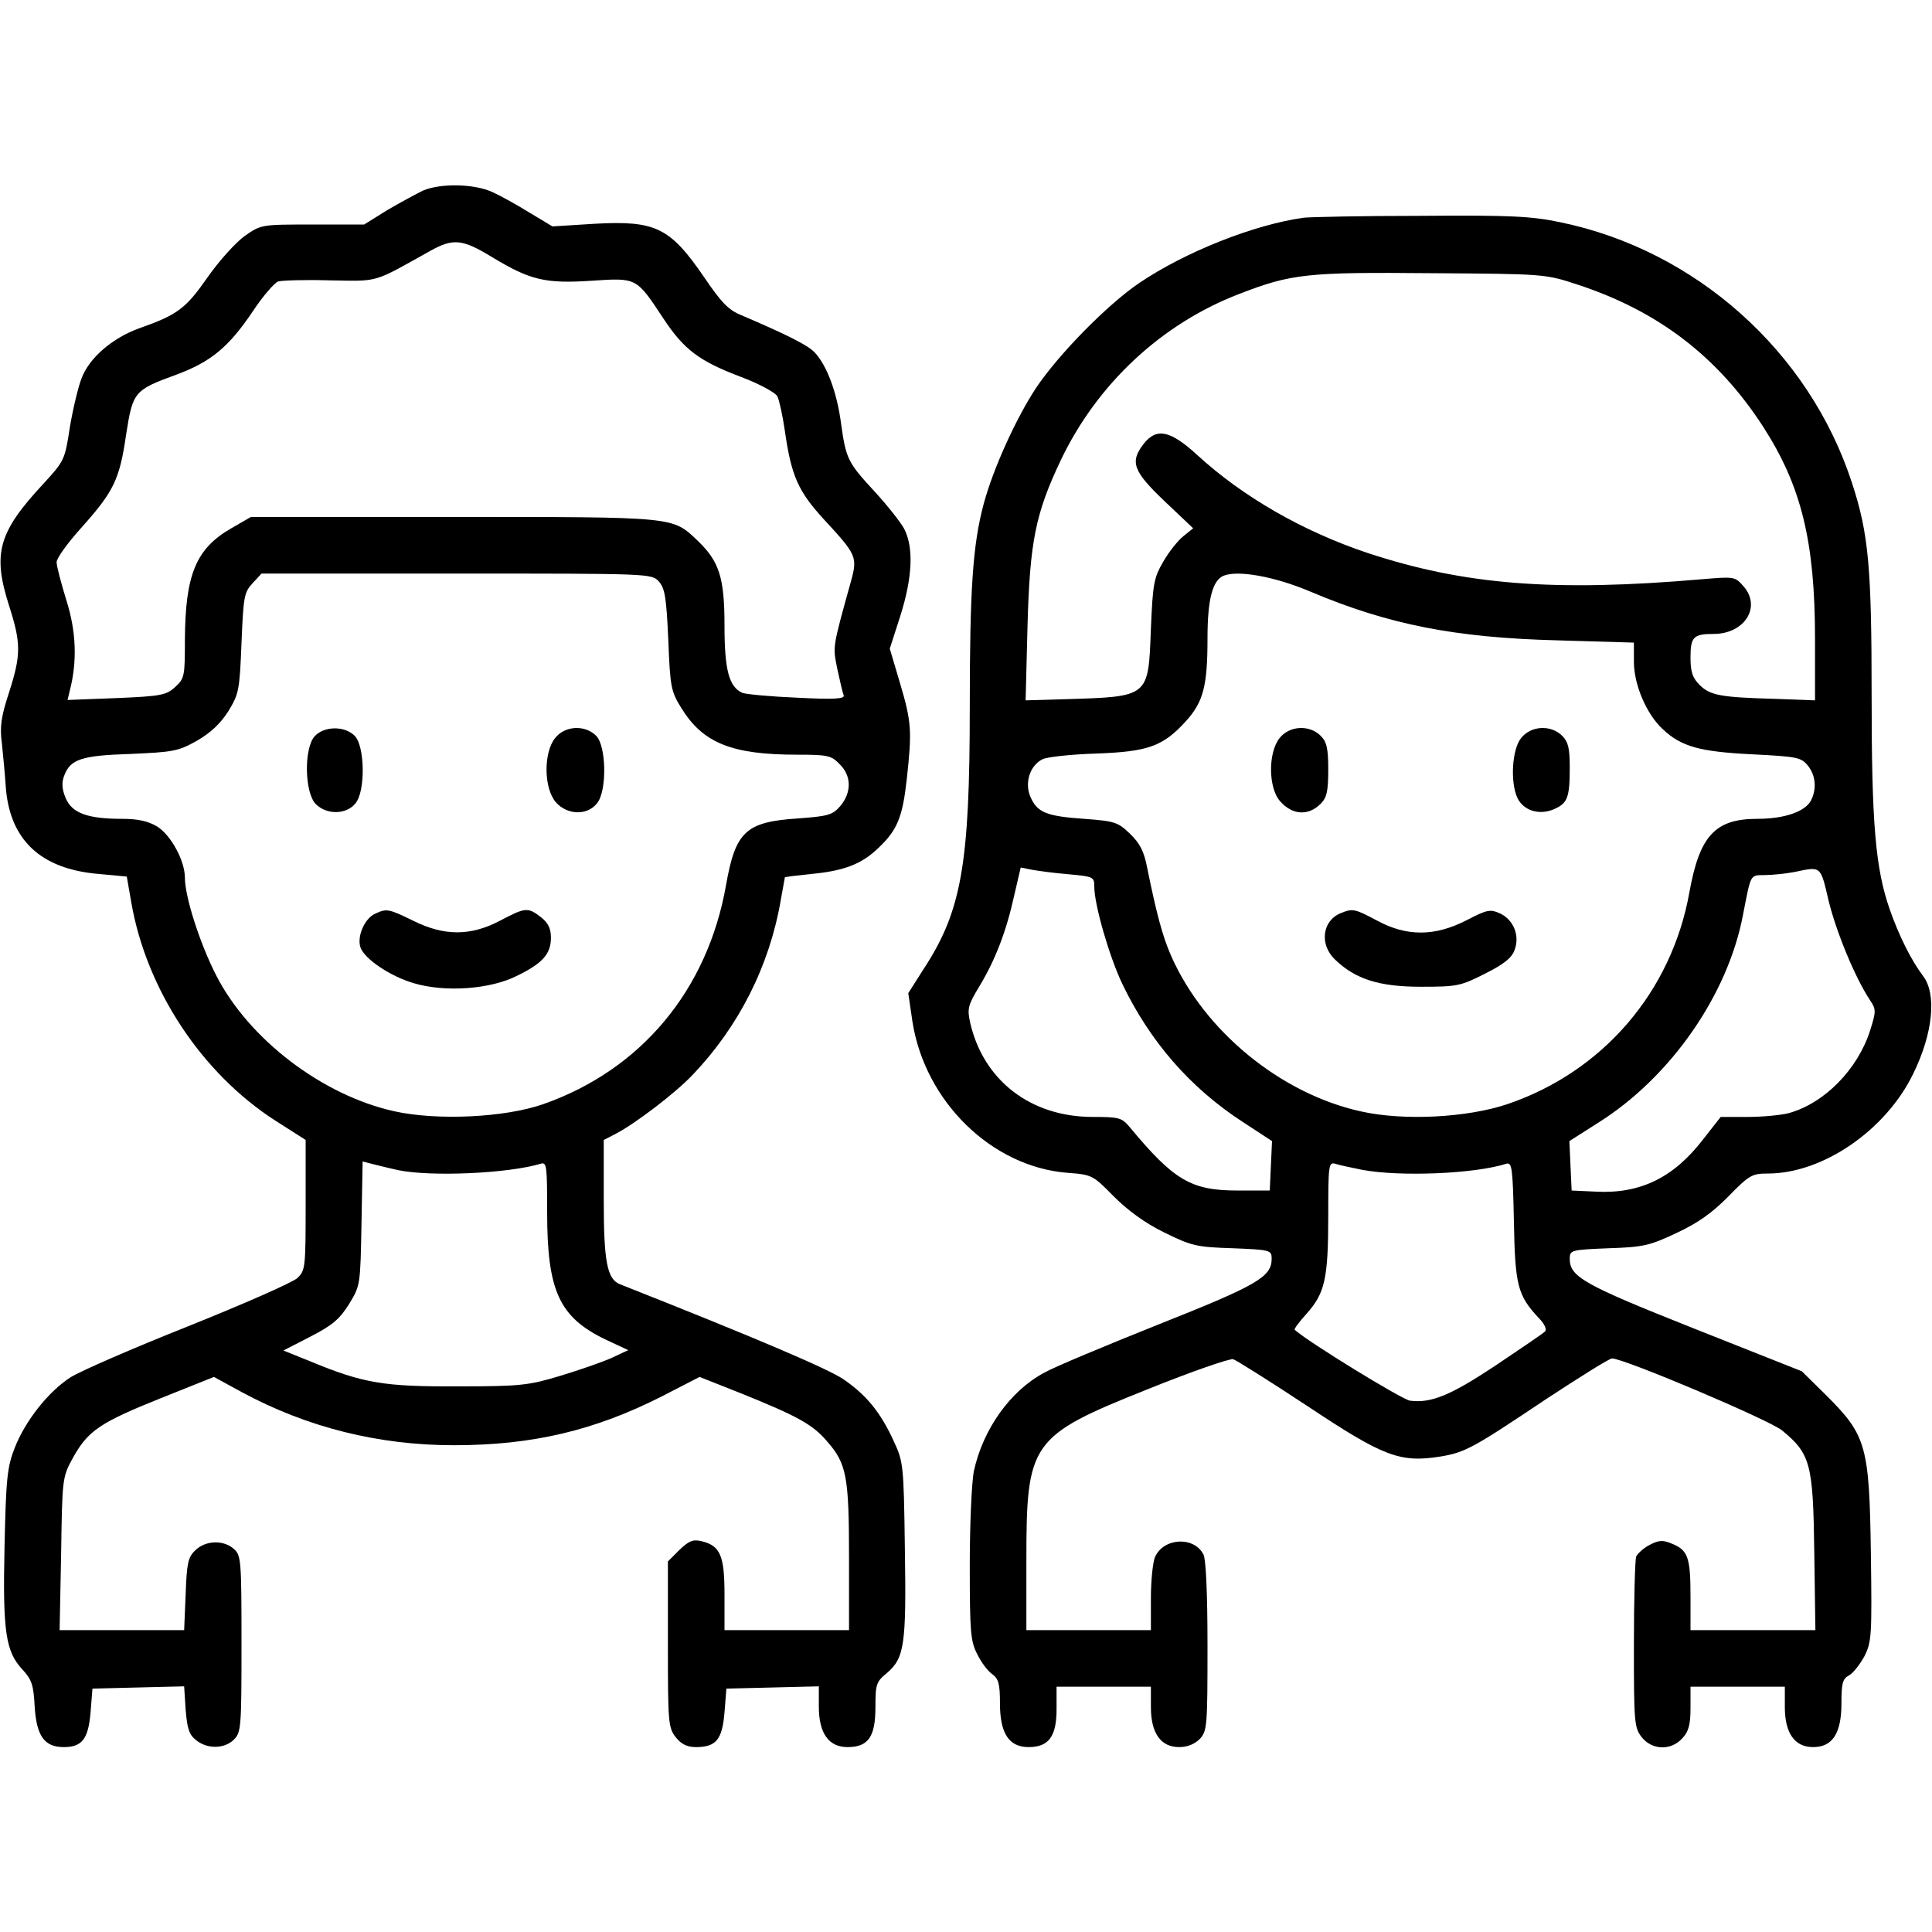
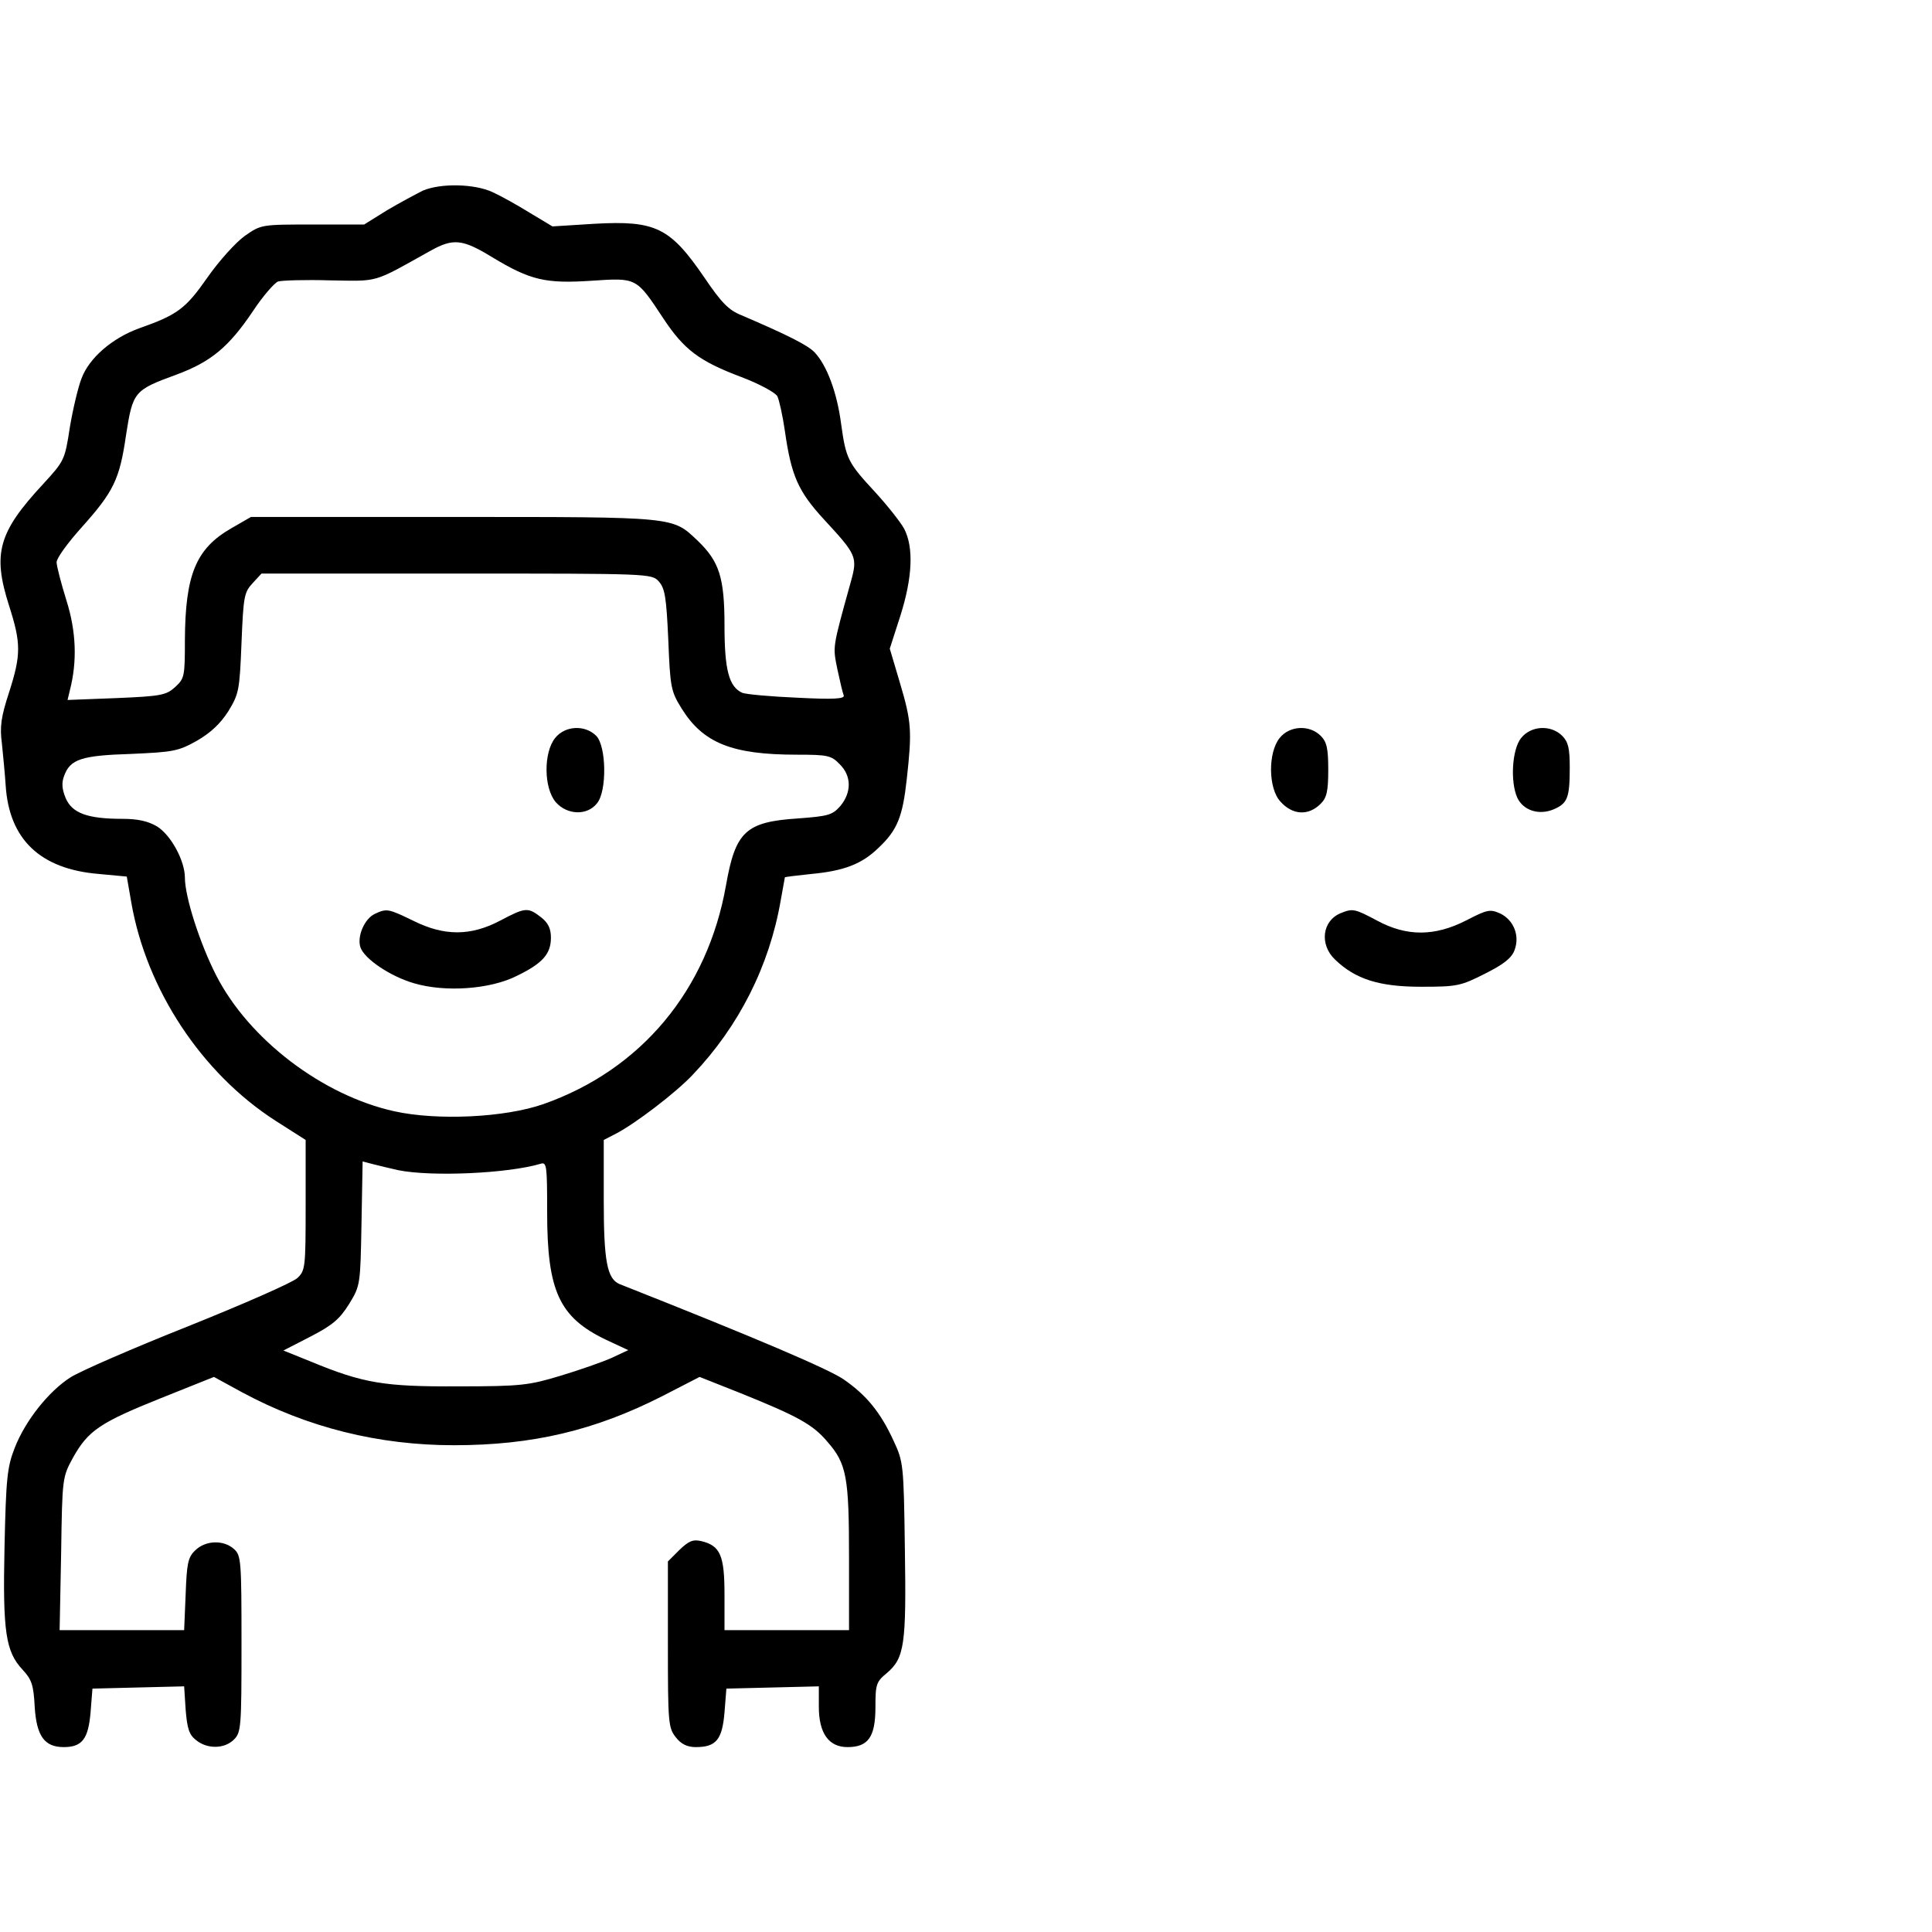
<svg xmlns="http://www.w3.org/2000/svg" version="1.0" width="512pt" height="512pt" viewBox="0 0 512 512" preserveAspectRatio="xMidYMid meet">
  <g transform="translate(0,512) scale(0.1,-0.1)" fill="#000000" stroke="none">
    <path d="M1121 4615 c-18 -9 -61 -32 -95 -52 l-61 -38 -137 0 c-135 0 -136 0 -179 -30 -24 -17 -69 -67 -99 -110 -58 -83 -79 -99 -181 -135 -72 -26 -133 -79 -153 -133 -9 -23 -23 -82 -31 -130 -13 -86 -15 -89 -70 -149 -120 -129 -135 -185 -91 -323 32 -100 32 -130 0 -230 -21 -64 -25 -91 -19 -135 3 -30 8 -80 10 -111 9 -143 91 -222 246 -235 l75 -7 12 -69 c40 -230 186 -452 382 -578 l80 -51 0 -173 c0 -166 -1 -173 -22 -193 -13 -12 -143 -69 -290 -128 -146 -58 -286 -119 -311 -135 -58 -37 -120 -115 -148 -187 -20 -51 -23 -81 -27 -261 -5 -227 3 -279 48 -327 24 -26 29 -40 32 -99 5 -77 26 -106 77 -106 49 0 65 22 71 92 l5 63 121 3 122 3 4 -62 c4 -49 9 -66 27 -80 30 -25 76 -24 101 1 19 19 20 33 20 253 0 222 -1 235 -20 252 -28 25 -76 23 -103 -4 -19 -18 -22 -35 -25 -116 l-4 -95 -165 0 -165 0 4 203 c3 201 3 202 32 255 40 71 71 92 233 157 l140 56 75 -41 c173 -93 361 -140 561 -140 208 0 373 39 552 130 l99 51 106 -42 c154 -62 194 -84 232 -129 52 -59 58 -94 58 -309 l0 -191 -165 0 -165 0 0 94 c0 104 -11 130 -62 142 -22 5 -33 0 -58 -24 l-30 -30 0 -220 c0 -207 1 -221 21 -246 14 -18 30 -26 53 -26 54 0 70 20 76 92 l5 63 123 3 122 3 0 -54 c0 -70 26 -107 76 -107 55 0 74 27 74 106 0 60 2 67 30 90 47 40 52 75 48 329 -3 225 -4 231 -30 287 -35 76 -72 121 -133 163 -40 27 -226 107 -593 252 -33 14 -42 60 -42 222 l0 160 33 17 c50 26 158 108 203 156 122 128 203 288 233 462 6 33 11 60 11 61 0 1 32 5 71 9 85 8 133 26 177 69 50 47 64 82 75 182 14 127 13 151 -18 255 l-27 91 28 87 c32 101 36 181 10 231 -10 18 -44 61 -76 96 -73 79 -78 88 -91 182 -11 84 -38 155 -70 189 -18 19 -69 45 -195 99 -33 13 -53 34 -97 99 -91 133 -129 152 -291 143 l-112 -7 -60 36 c-32 20 -77 45 -99 55 -48 22 -136 24 -184 4z m184 -177 c101 -61 141 -70 263 -62 120 8 118 9 190 -100 55 -83 95 -113 206 -155 48 -18 90 -41 96 -51 5 -10 14 -51 20 -92 17 -119 35 -160 104 -235 86 -93 89 -99 71 -164 -50 -180 -48 -171 -36 -232 7 -32 14 -63 17 -70 3 -9 -26 -11 -123 -6 -71 3 -136 9 -146 13 -35 16 -47 60 -47 178 0 128 -14 170 -71 225 -68 64 -53 63 -646 63 l-538 0 -52 -30 c-94 -54 -122 -123 -123 -296 0 -95 -1 -102 -25 -124 -24 -22 -36 -25 -156 -30 l-130 -5 6 25 c20 77 17 157 -9 239 -14 45 -26 91 -26 101 0 11 30 52 66 92 85 95 101 127 118 245 18 115 21 119 133 160 92 34 139 73 203 168 27 41 58 76 67 79 10 3 72 5 138 3 131 -2 111 -8 265 78 61 34 85 32 165 -17z m441 -859 c16 -18 20 -42 25 -154 5 -126 7 -137 35 -182 57 -92 133 -123 306 -123 81 0 91 -2 113 -25 32 -31 32 -75 2 -111 -21 -24 -32 -27 -113 -33 -138 -9 -165 -35 -190 -177 -49 -278 -225 -489 -484 -580 -103 -36 -282 -44 -395 -19 -190 42 -385 190 -472 360 -43 84 -83 208 -83 259 0 45 -37 113 -74 136 -24 14 -51 20 -92 20 -92 0 -133 15 -150 55 -10 24 -11 41 -4 59 16 44 46 54 177 58 112 5 125 7 175 35 36 21 62 45 83 78 28 46 30 55 35 181 5 123 7 134 29 158 l24 26 517 0 c513 0 517 0 536 -21z m-691 -1560 c88 -18 291 -9 378 17 16 5 17 -6 17 -129 0 -208 32 -278 155 -337 l60 -28 -45 -21 c-25 -11 -85 -32 -135 -47 -83 -25 -103 -28 -270 -28 -197 -1 -252 8 -392 66 l-72 29 72 37 c58 30 77 46 102 86 30 49 30 51 33 214 l3 164 27 -7 c15 -4 45 -11 67 -16z" />
-     <path d="M834 3169 c-29 -32 -27 -150 3 -180 29 -29 81 -28 105 2 27 32 25 152 -2 179 -27 27 -81 26 -106 -1z" />
    <path d="M1471 3164 c-31 -39 -30 -133 2 -170 30 -34 83 -36 109 -3 27 32 25 152 -2 179 -30 30 -83 27 -109 -6z" />
    <path d="M993 2698 c-27 -13 -47 -59 -38 -88 10 -31 80 -78 143 -96 82 -24 201 -16 272 20 68 33 90 58 90 101 0 24 -7 39 -26 54 -35 27 -41 27 -109 -9 -78 -41 -148 -41 -230 0 -66 32 -70 33 -102 18z" />
-     <path d="M3455 4543 c-131 -18 -313 -90 -436 -173 -85 -58 -213 -188 -274 -279 -53 -81 -113 -213 -138 -306 -29 -108 -37 -224 -37 -541 0 -414 -22 -538 -121 -690 l-42 -66 11 -75 c33 -212 210 -385 410 -401 66 -5 68 -6 123 -62 38 -38 83 -71 134 -96 73 -36 86 -39 182 -42 100 -4 103 -5 103 -28 0 -48 -38 -70 -300 -174 -140 -56 -277 -113 -303 -128 -90 -48 -162 -150 -186 -260 -6 -29 -11 -142 -11 -250 0 -177 2 -202 20 -236 10 -21 28 -45 40 -53 16 -12 20 -25 20 -77 0 -80 24 -116 76 -116 53 0 74 28 74 100 l0 60 125 0 125 0 0 -54 c0 -69 26 -106 75 -106 22 0 41 8 55 22 19 21 20 34 20 246 0 138 -4 231 -11 243 -25 48 -105 44 -128 -7 -6 -14 -11 -63 -11 -109 l0 -85 -165 0 -165 0 0 183 c0 316 10 331 323 456 114 46 215 81 225 79 9 -3 98 -59 198 -125 200 -133 244 -150 351 -133 66 11 86 22 280 152 90 59 168 108 175 108 32 0 417 -163 451 -191 75 -62 82 -88 85 -321 l3 -208 -165 0 -166 0 0 91 c0 102 -7 121 -49 138 -24 10 -34 10 -59 -3 -16 -8 -32 -23 -36 -31 -3 -9 -6 -115 -6 -234 0 -206 1 -220 21 -245 27 -34 77 -36 107 -3 17 18 22 36 22 80 l0 57 125 0 125 0 0 -54 c0 -69 26 -106 75 -106 51 0 75 36 75 116 0 53 3 65 20 74 11 6 29 29 41 51 19 38 20 54 17 272 -4 285 -12 313 -117 418 l-66 65 -285 113 c-292 116 -330 137 -330 185 0 23 3 24 103 28 93 3 109 7 181 41 56 26 95 54 137 97 55 56 62 60 104 60 145 0 312 114 385 264 53 108 63 212 26 260 -31 41 -64 107 -88 176 -38 109 -48 227 -48 566 0 341 -8 430 -52 564 -113 348 -414 617 -773 691 -76 16 -132 19 -370 17 -154 0 -293 -3 -310 -5z m725 -177 c214 -70 372 -191 492 -376 102 -158 138 -305 138 -564 l0 -162 -107 4 c-143 4 -171 9 -199 37 -19 19 -24 35 -24 73 0 54 8 62 61 62 84 0 129 74 77 129 -20 23 -25 23 -107 16 -394 -34 -631 -15 -888 70 -170 57 -329 148 -450 259 -72 66 -108 73 -142 30 -37 -48 -29 -72 55 -152 l76 -72 -26 -21 c-14 -11 -38 -41 -53 -67 -25 -43 -28 -58 -33 -178 -7 -183 -3 -180 -229 -187 l-103 -3 5 196 c6 224 21 299 88 440 96 202 267 362 473 441 139 54 181 58 511 55 298 -2 300 -2 385 -30z m-707 -814 c206 -87 382 -122 655 -129 l202 -6 0 -51 c0 -60 33 -138 76 -178 50 -47 98 -60 237 -67 120 -6 130 -8 148 -30 21 -26 24 -62 8 -93 -16 -29 -70 -48 -142 -48 -112 0 -153 -45 -180 -195 -47 -263 -229 -475 -482 -561 -107 -36 -276 -45 -390 -19 -211 47 -413 212 -501 411 -23 52 -39 112 -64 235 -8 42 -19 64 -45 89 -32 31 -40 34 -122 40 -101 7 -125 17 -143 60 -15 37 0 82 33 98 12 6 76 13 142 15 138 5 177 19 238 86 46 51 57 93 57 219 0 103 13 153 42 166 38 16 137 -2 231 -42z m-640 -749 c65 -6 67 -7 67 -33 0 -47 39 -183 74 -257 73 -152 179 -275 319 -366 l78 -51 -3 -65 -3 -66 -85 0 c-124 0 -169 27 -287 169 -20 24 -28 26 -97 26 -165 0 -290 97 -325 250 -8 37 -6 46 25 97 42 70 71 145 92 241 l17 73 30 -6 c17 -3 60 -9 98 -12z m2013 -70 c20 -82 70 -204 110 -264 16 -24 16 -29 0 -80 -33 -103 -121 -193 -216 -219 -19 -5 -68 -10 -108 -10 l-72 0 -47 -60 c-78 -101 -166 -144 -283 -138 l-65 3 -3 65 -3 66 77 49 c192 121 343 339 383 550 22 112 18 105 59 106 20 0 55 4 77 8 72 15 69 18 91 -76z m-1237 -713 c100 -19 299 -11 383 16 15 4 17 -11 20 -153 3 -170 10 -196 66 -256 16 -16 22 -31 16 -36 -5 -5 -64 -45 -131 -90 -119 -79 -170 -100 -226 -93 -20 2 -271 156 -306 188 -2 2 12 21 32 43 48 54 57 92 57 259 0 132 1 143 18 138 9 -3 41 -10 71 -16z" />
-     <path d="M3391 3164 c-31 -39 -30 -133 2 -168 32 -36 74 -39 107 -6 16 16 20 33 20 90 0 57 -4 74 -20 90 -30 30 -83 27 -109 -6z" />
+     <path d="M3391 3164 c-31 -39 -30 -133 2 -168 32 -36 74 -39 107 -6 16 16 20 33 20 90 0 57 -4 74 -20 90 -30 30 -83 27 -109 -6" />
    <path d="M4031 3164 c-24 -30 -29 -116 -10 -158 16 -34 57 -47 96 -31 37 16 43 30 43 111 0 51 -4 68 -20 84 -30 30 -83 27 -109 -6z" />
    <path d="M3553 2700 c-49 -20 -57 -83 -15 -123 54 -52 117 -72 228 -72 96 0 105 2 170 35 50 25 71 42 78 63 14 38 -3 79 -38 96 -27 12 -34 11 -90 -18 -84 -43 -158 -43 -236 -1 -60 32 -65 33 -97 20z" />
  </g>
</svg>